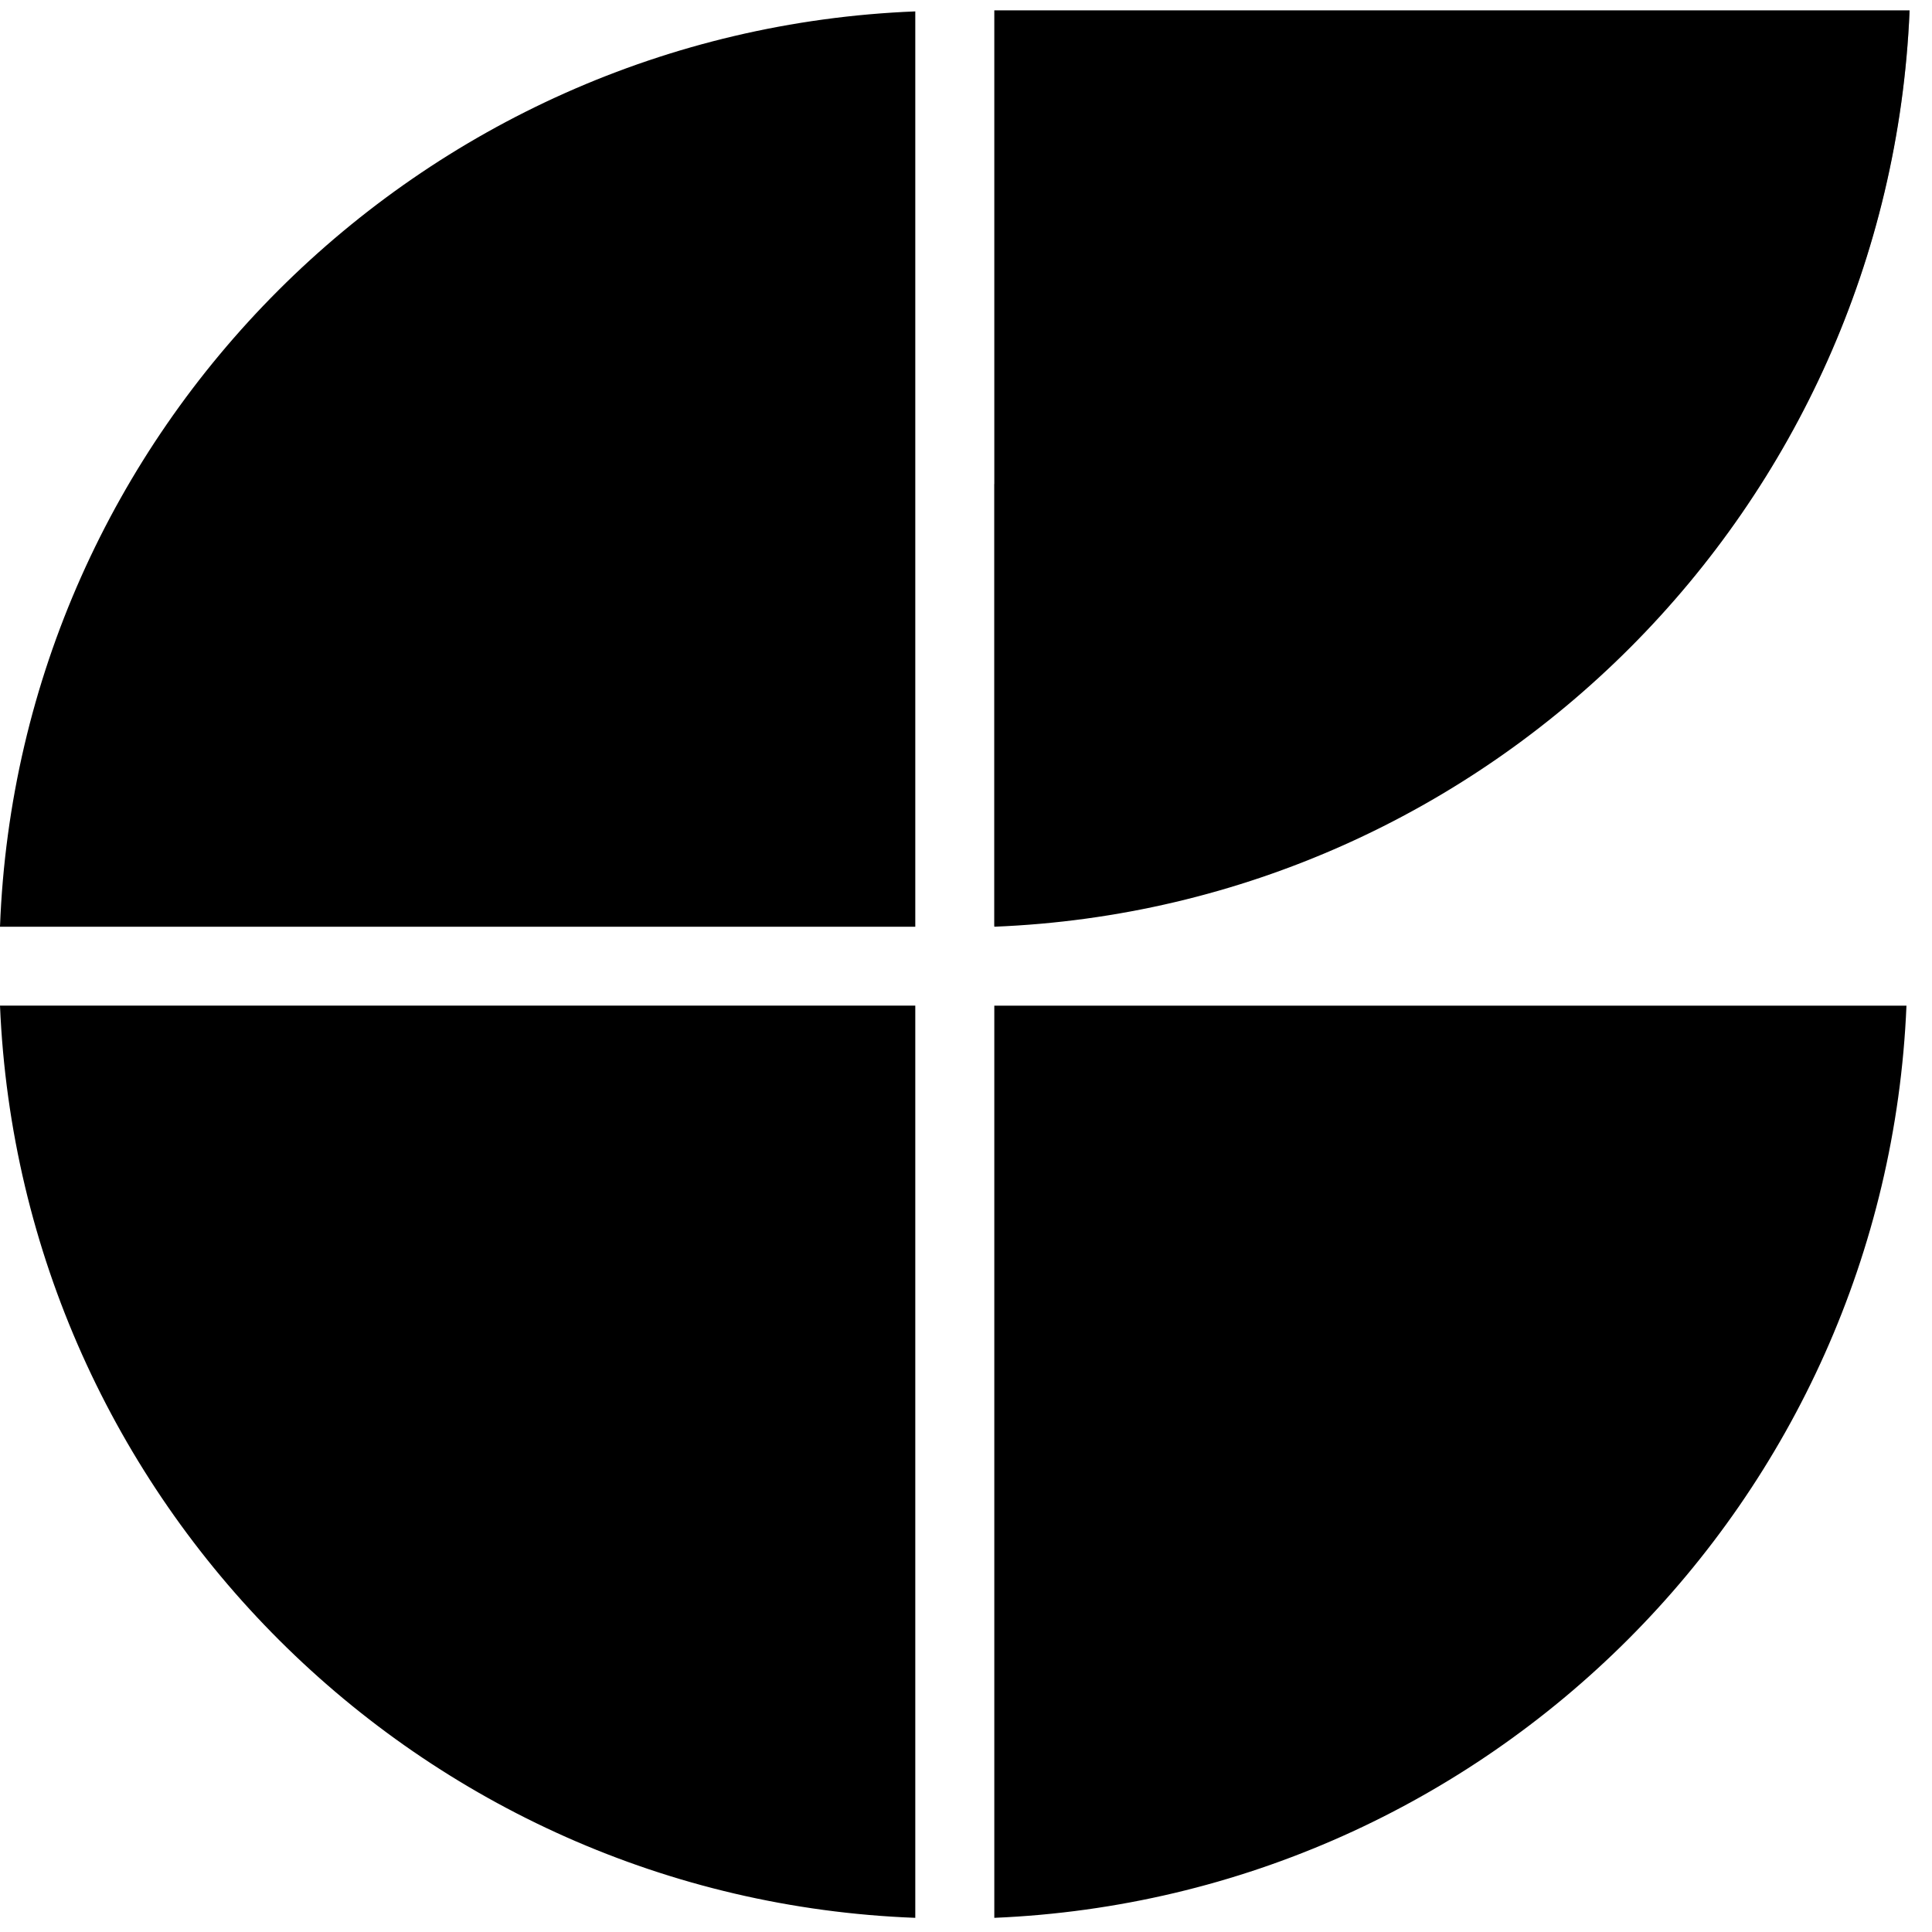
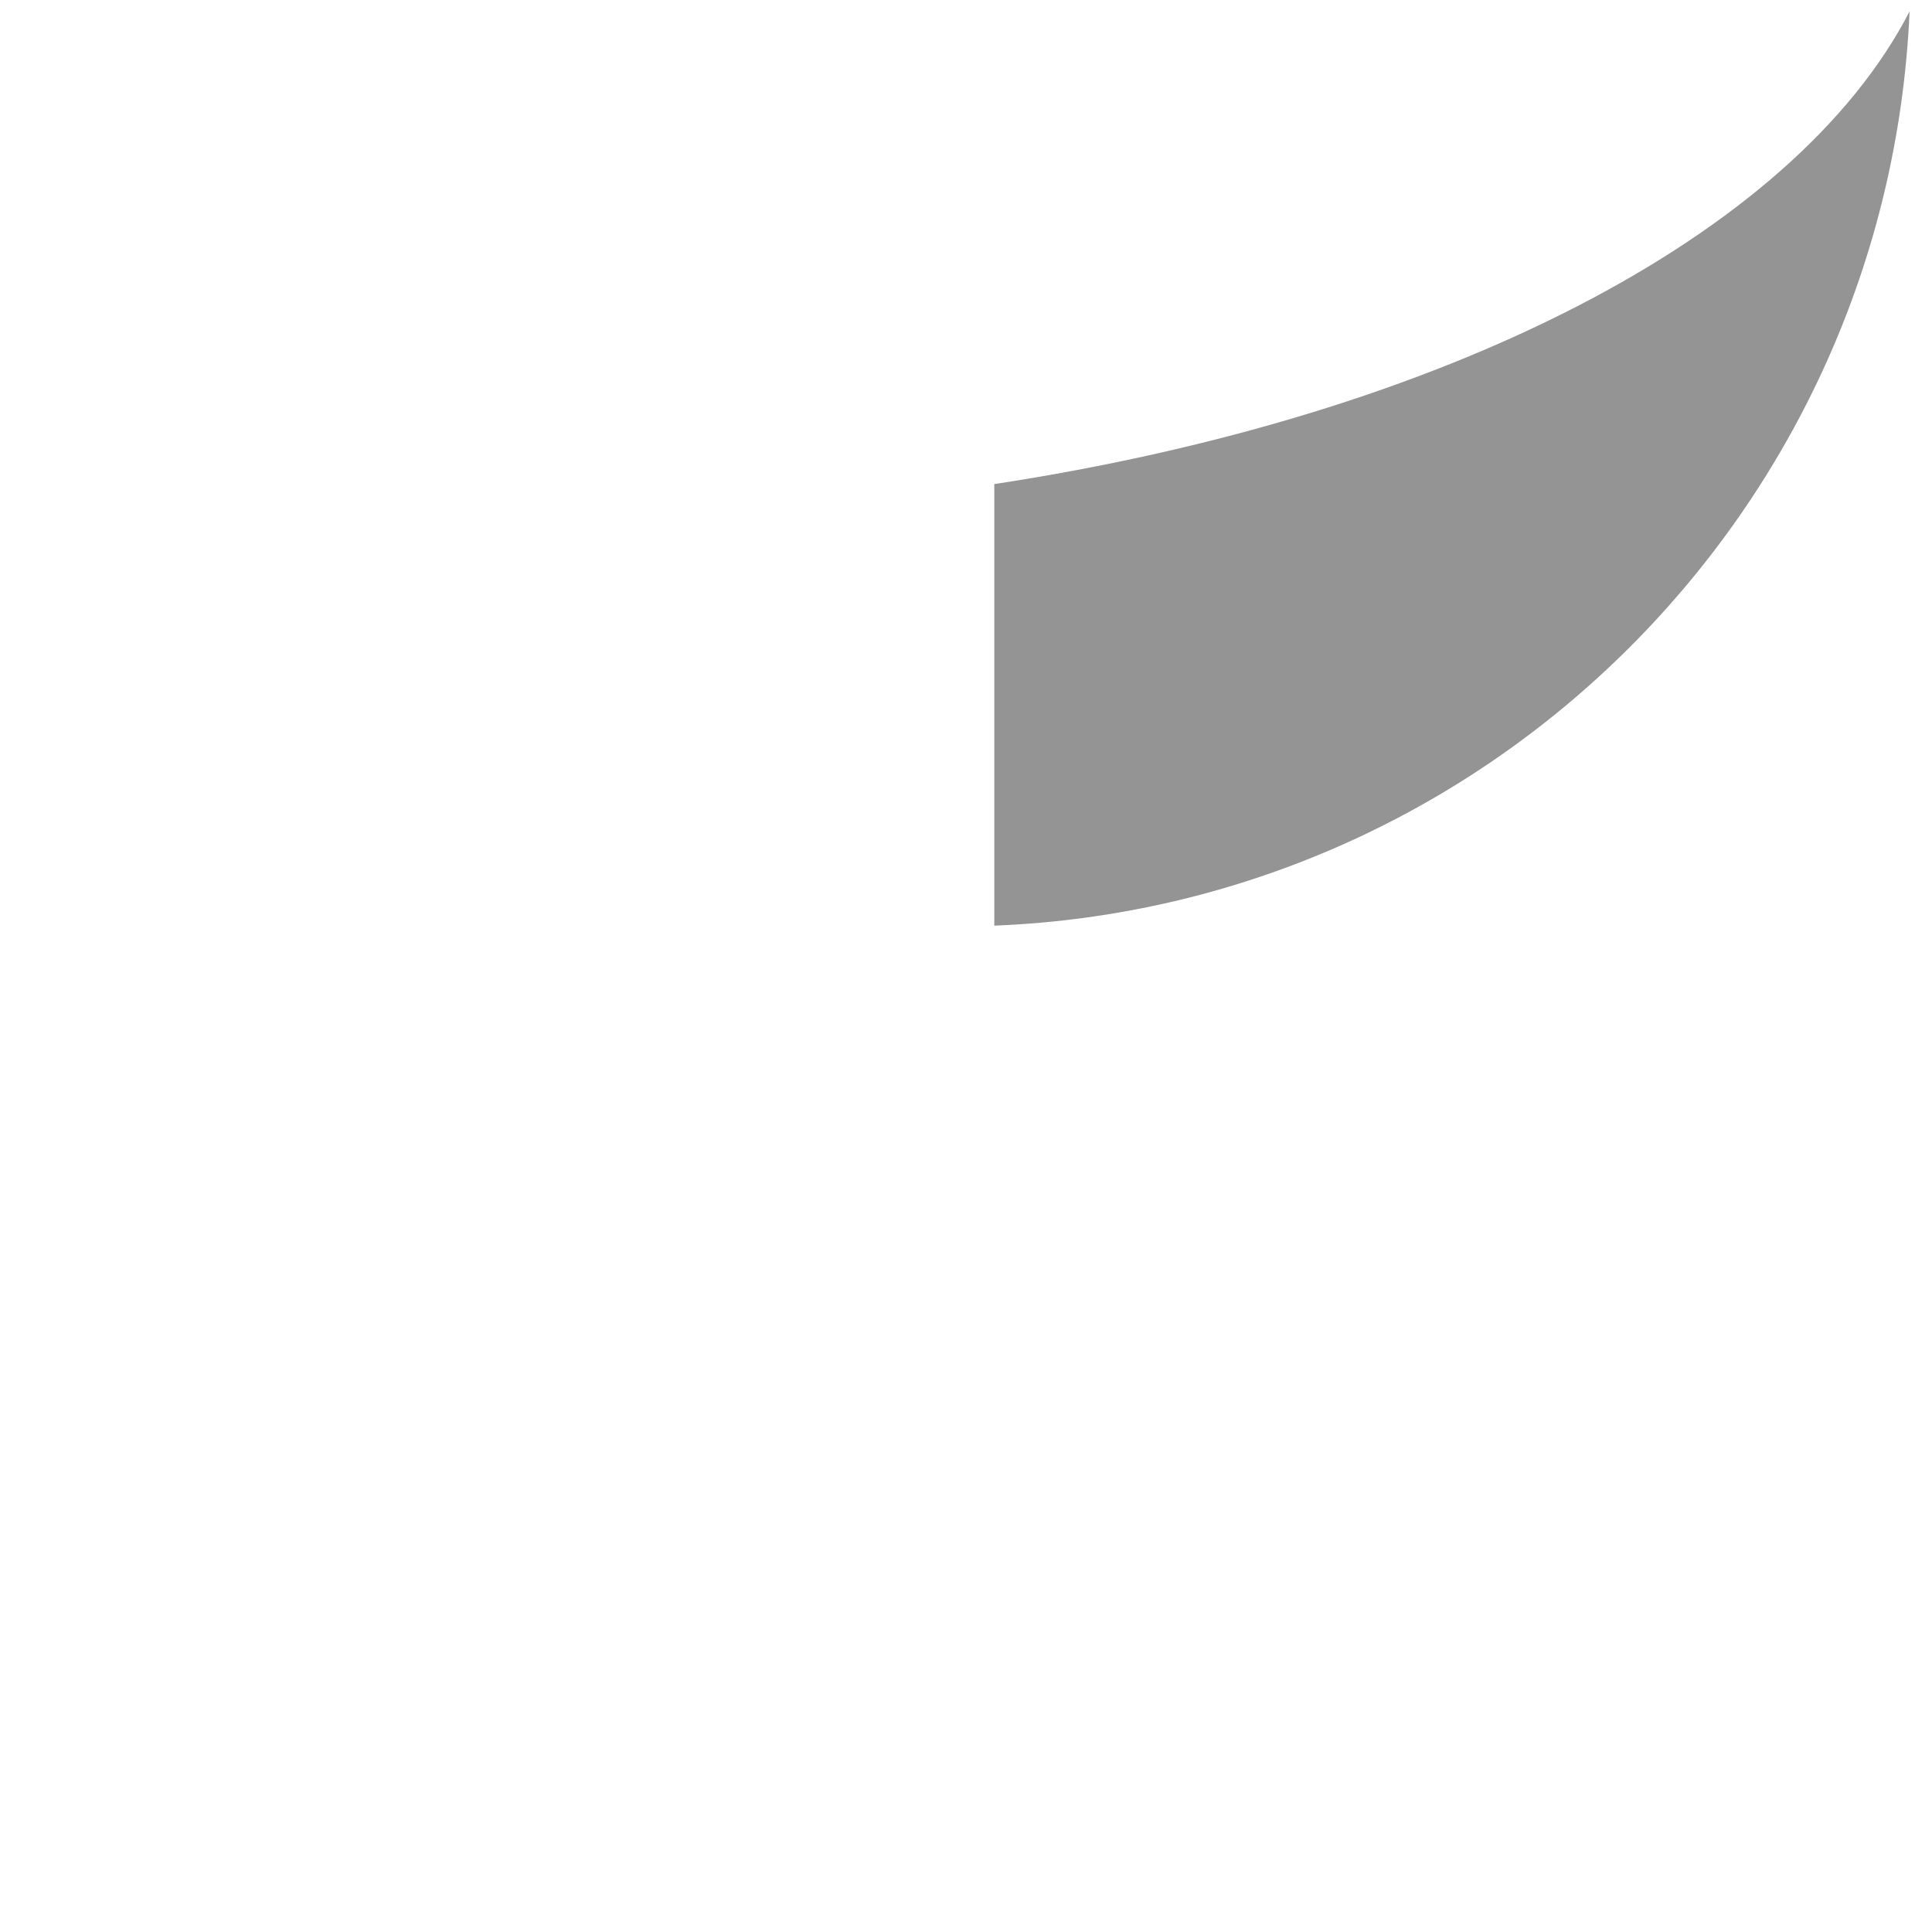
<svg xmlns="http://www.w3.org/2000/svg" width="60" height="60" fill="none">
-   <path fill="#000" d="M28.425 28.78V.354C13.003.968.581 13.357 0 28.78h28.425Zm2.454 2.45v28.33c15.358-.645 27.683-12.97 28.328-28.328H30.88Zm-2.454 0H0c.645 15.39 13.035 27.748 28.425 28.33V31.23ZM30.879.322V28.78c15.39-.613 27.78-13.003 28.425-28.458H30.879Z" />
  <path fill="#000" d="M30.879 15.035v13.712c15.39-.613 27.747-12.97 28.425-28.393-3.614 7.002-14.487 12.551-28.425 14.68Z" opacity=".42" />
</svg>